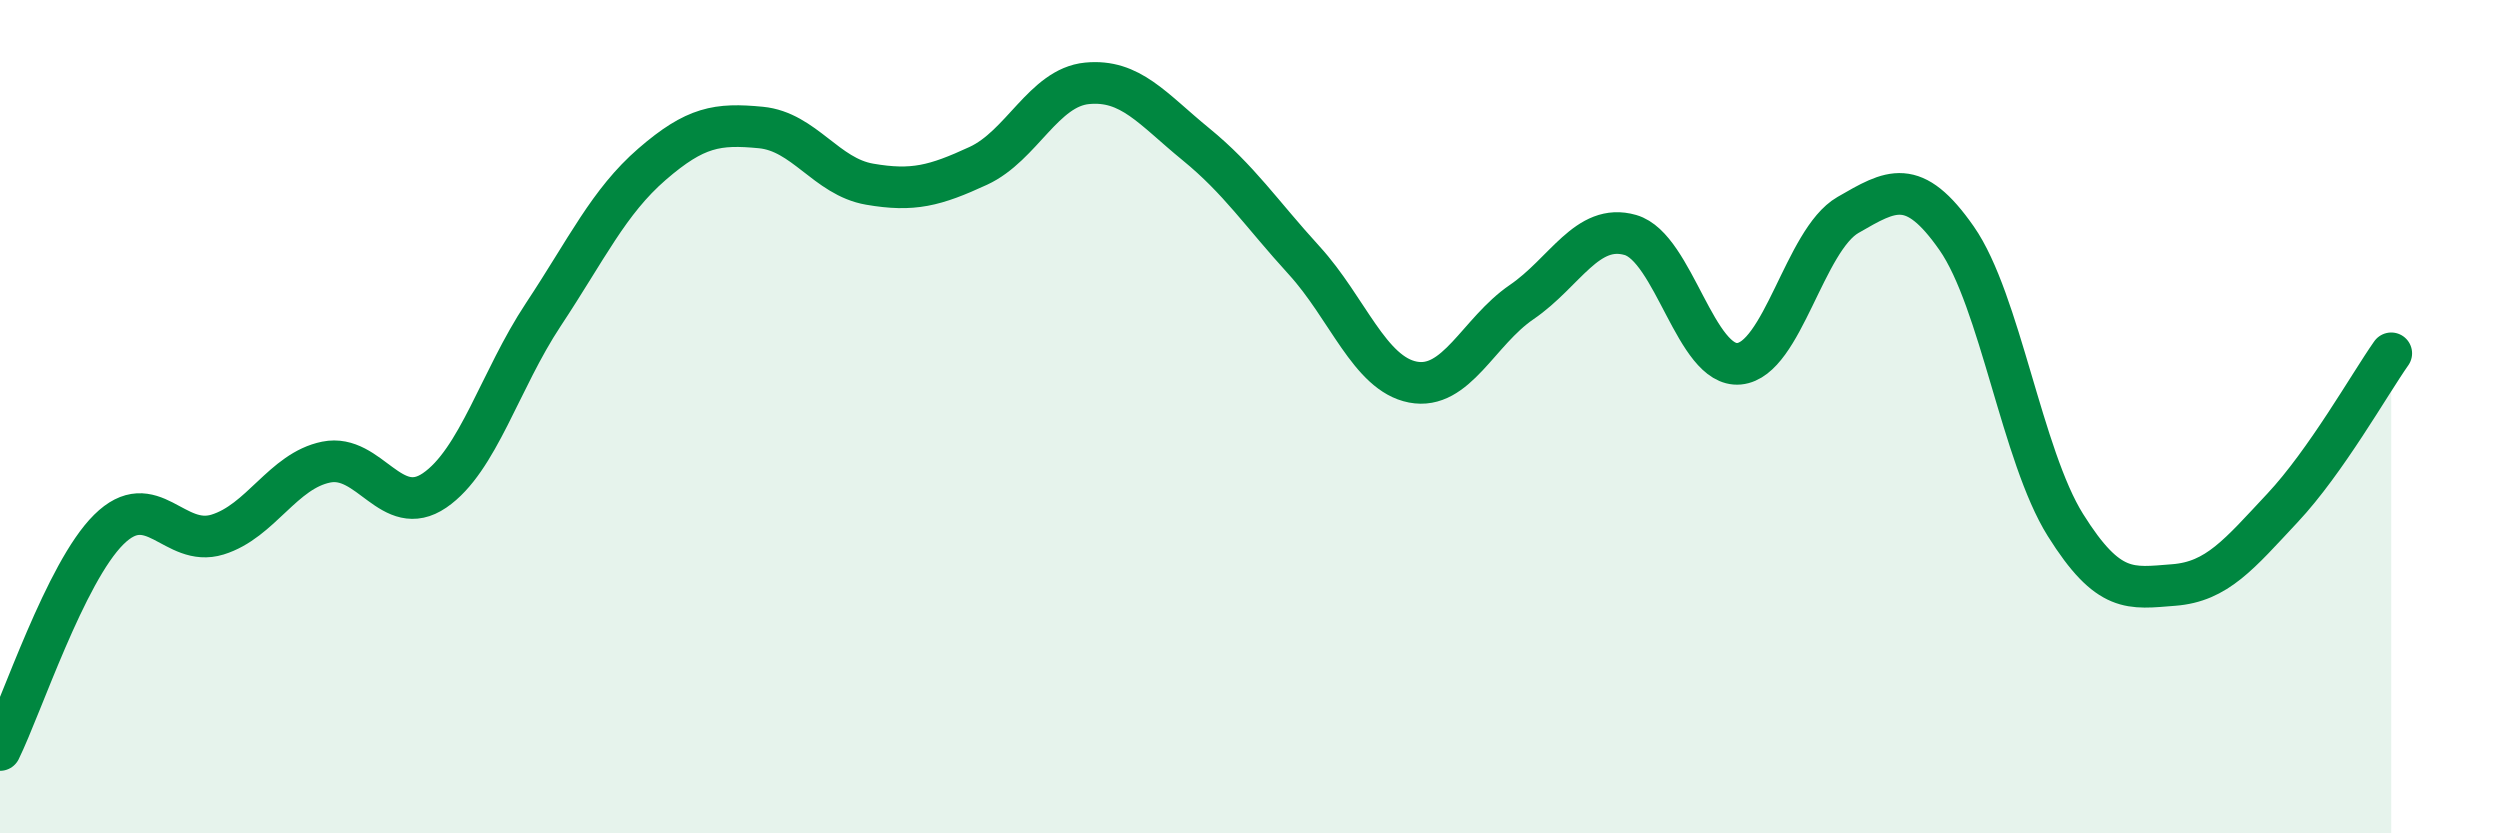
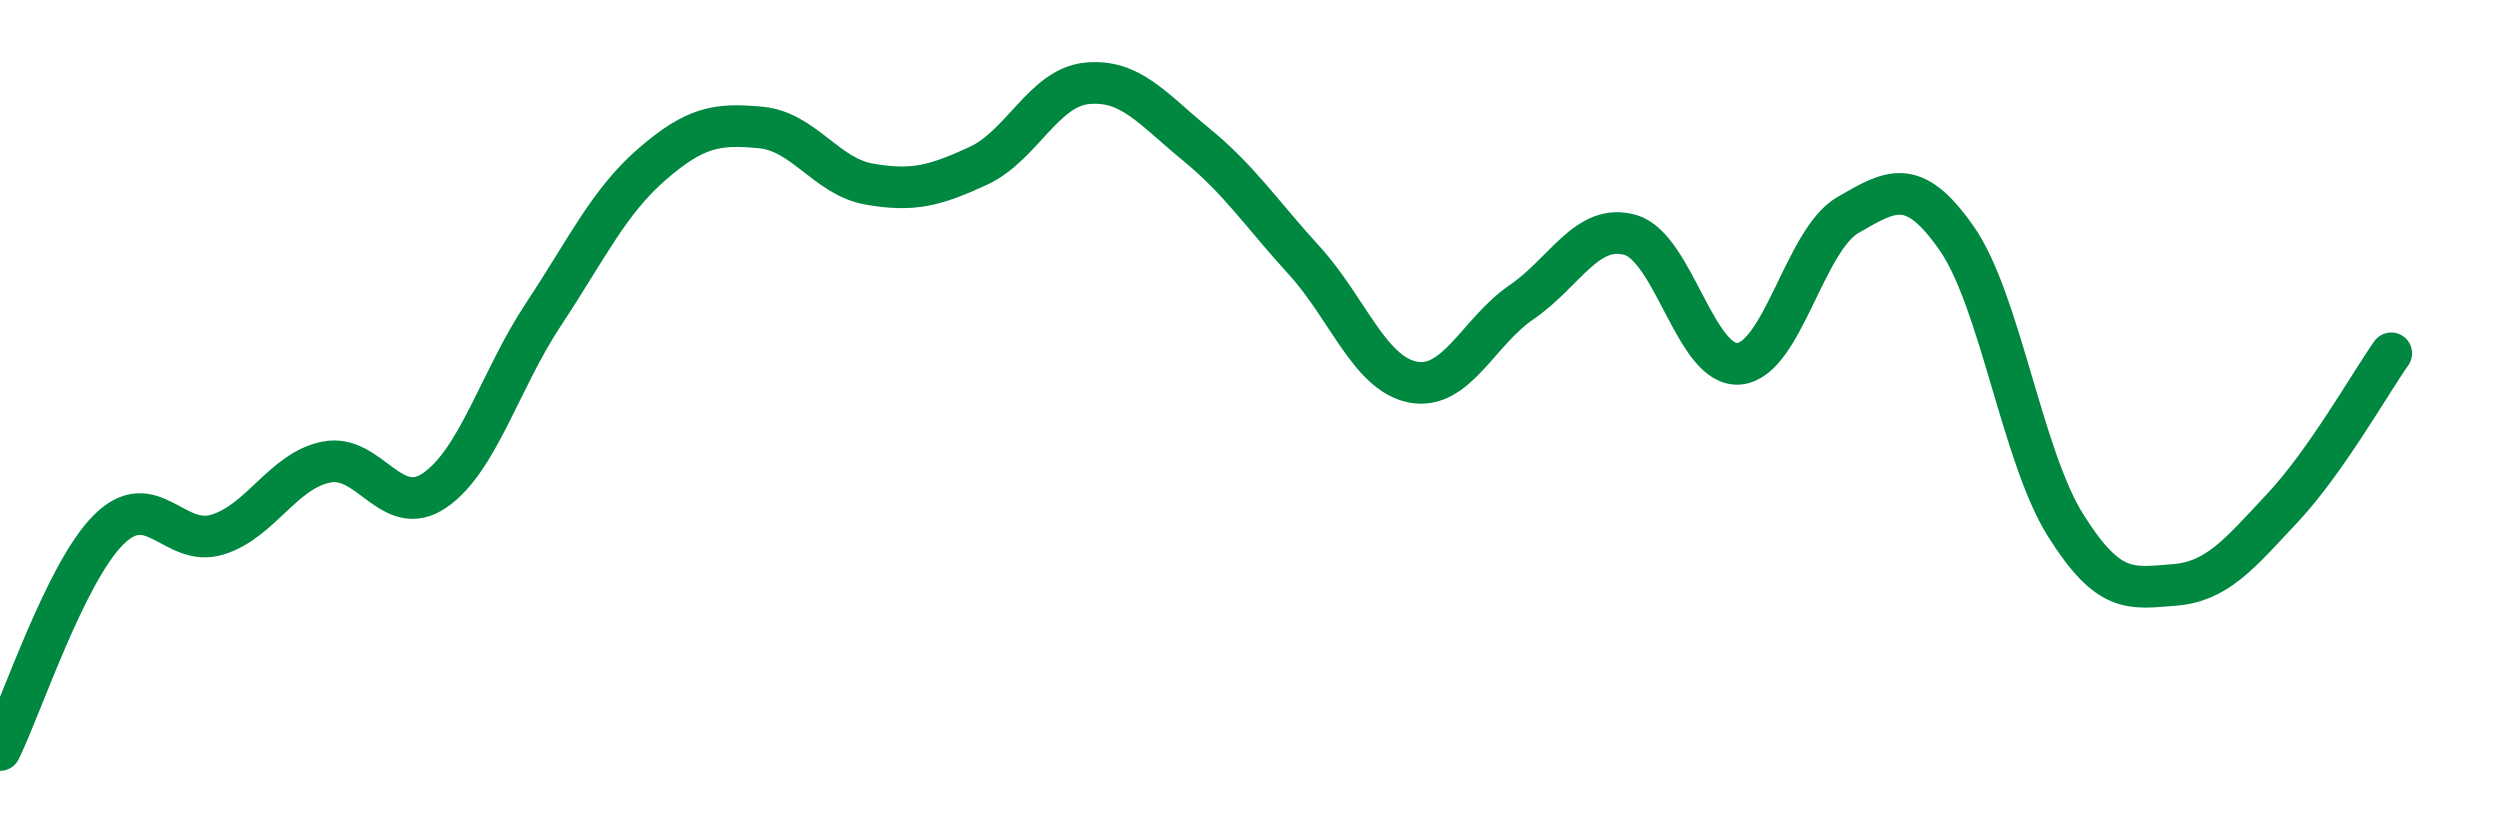
<svg xmlns="http://www.w3.org/2000/svg" width="60" height="20" viewBox="0 0 60 20">
-   <path d="M 0,18 C 0.52,16.94 1.57,13.74 2.61,12.71 C 3.65,11.68 4.18,13.15 5.22,12.83 C 6.26,12.51 6.79,11.3 7.83,11.09 C 8.87,10.88 9.39,12.48 10.43,11.77 C 11.47,11.06 12,9.12 13.04,7.55 C 14.08,5.98 14.61,4.84 15.65,3.94 C 16.69,3.04 17.22,2.96 18.26,3.06 C 19.3,3.16 19.83,4.24 20.87,4.42 C 21.91,4.6 22.44,4.46 23.48,3.98 C 24.52,3.5 25.05,2.1 26.09,2 C 27.13,1.9 27.66,2.61 28.7,3.46 C 29.74,4.31 30.26,5.11 31.3,6.25 C 32.34,7.39 32.87,8.97 33.91,9.17 C 34.95,9.37 35.48,7.96 36.52,7.25 C 37.56,6.54 38.09,5.34 39.13,5.64 C 40.17,5.94 40.7,8.83 41.74,8.73 C 42.78,8.63 43.31,5.76 44.35,5.16 C 45.39,4.56 45.92,4.23 46.96,5.72 C 48,7.21 48.53,10.94 49.57,12.6 C 50.61,14.26 51.13,14.12 52.17,14.04 C 53.21,13.96 53.74,13.3 54.78,12.19 C 55.82,11.08 56.87,9.22 57.39,8.48L57.39 20L0 20Z" fill="#008740" opacity="0.1" stroke-linecap="round" stroke-linejoin="round" />
  <path d="M 0,18 C 0.52,16.94 1.57,13.74 2.61,12.71 C 3.65,11.68 4.18,13.15 5.22,12.83 C 6.26,12.51 6.79,11.3 7.83,11.09 C 8.87,10.88 9.39,12.48 10.43,11.77 C 11.47,11.06 12,9.12 13.04,7.55 C 14.08,5.98 14.61,4.84 15.65,3.94 C 16.69,3.04 17.22,2.96 18.26,3.06 C 19.3,3.16 19.83,4.24 20.87,4.42 C 21.91,4.6 22.44,4.46 23.48,3.98 C 24.52,3.5 25.05,2.1 26.09,2 C 27.13,1.9 27.66,2.61 28.7,3.46 C 29.74,4.31 30.26,5.11 31.3,6.25 C 32.34,7.39 32.87,8.97 33.91,9.17 C 34.95,9.37 35.48,7.96 36.52,7.25 C 37.56,6.54 38.09,5.34 39.13,5.64 C 40.17,5.94 40.7,8.83 41.74,8.73 C 42.78,8.63 43.31,5.76 44.35,5.16 C 45.39,4.56 45.92,4.23 46.96,5.72 C 48,7.21 48.53,10.94 49.57,12.6 C 50.61,14.26 51.13,14.12 52.17,14.04 C 53.21,13.96 53.74,13.3 54.78,12.19 C 55.82,11.08 56.87,9.22 57.39,8.48" stroke="#008740" stroke-width="1" fill="none" stroke-linecap="round" stroke-linejoin="round" />
</svg>